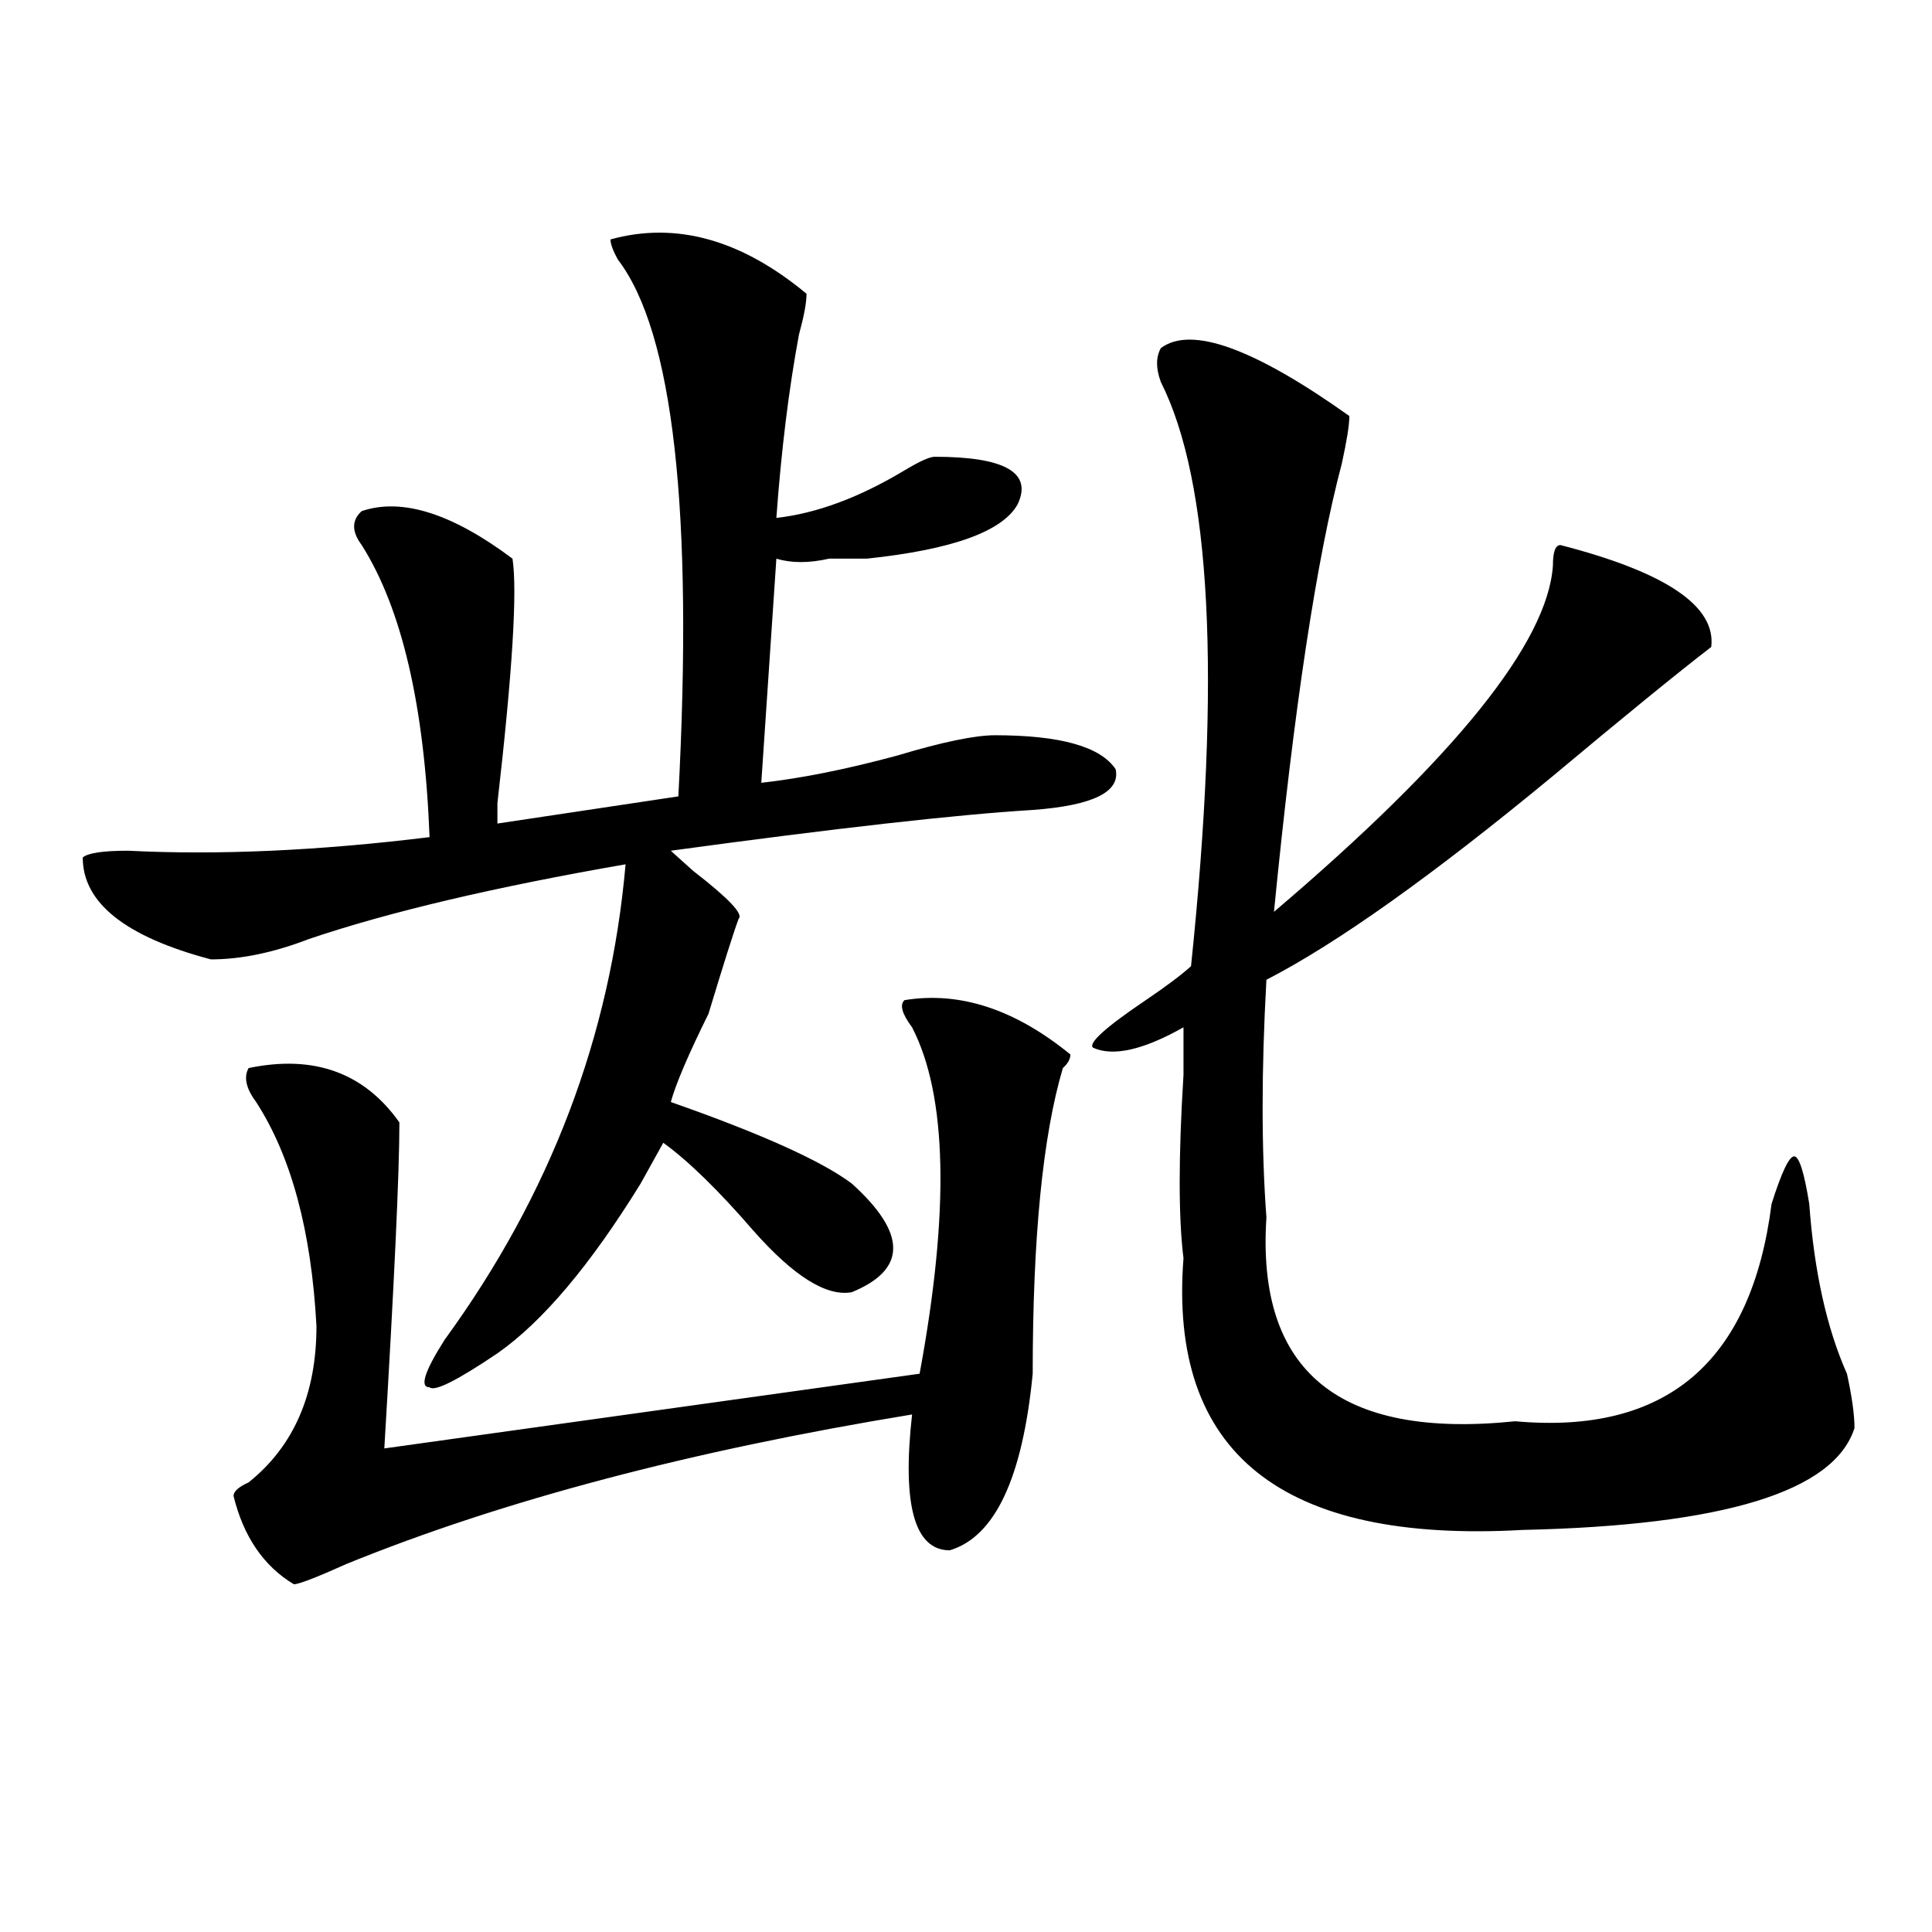
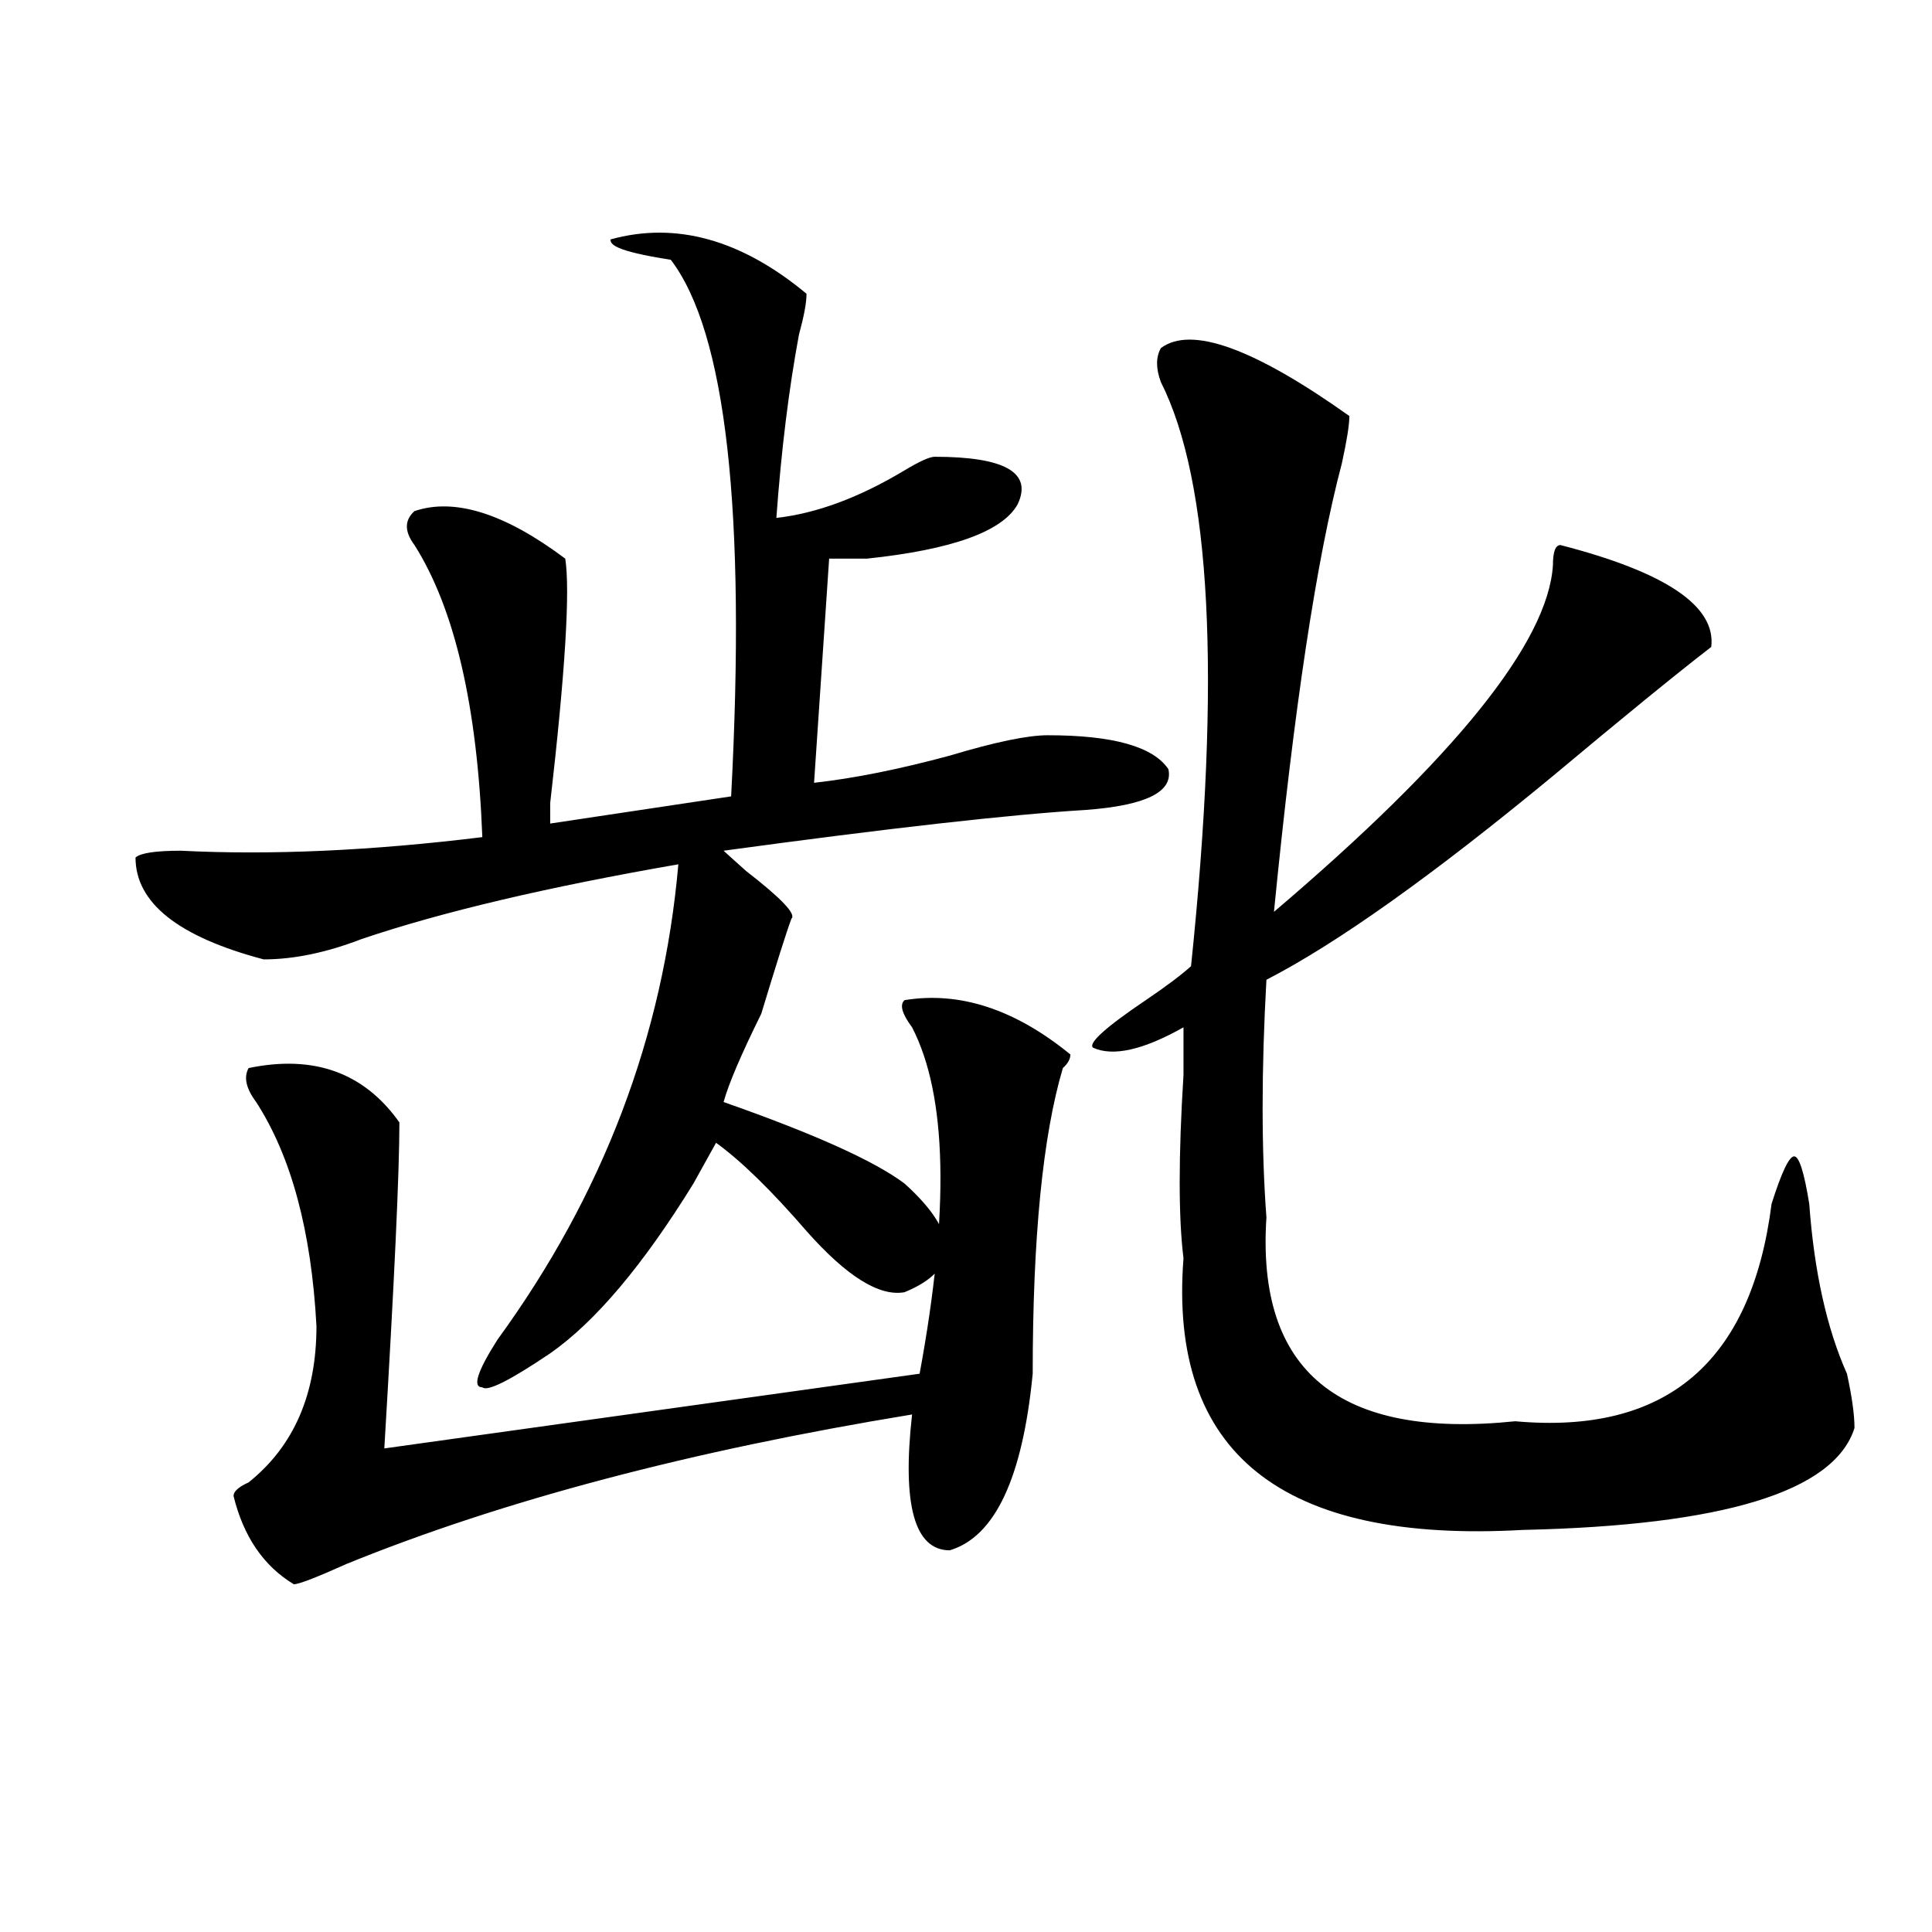
<svg xmlns="http://www.w3.org/2000/svg" version="1.1" id="图层_1" x="0px" y="0px" width="1000px" height="1000px" viewBox="0 0 1000 1000" enable-background="new 0 0 1000 1000" xml:space="preserve">
-   <path d="M315.992,123.922c33.78-9.338,67.62,0,101.461,28.125c0,4.725-1.341,11.756-3.902,21.094  c-5.243,28.125-9.146,59.766-11.707,94.922c20.792-2.307,42.926-10.547,66.34-24.609c7.805-4.669,12.987-7.031,15.609-7.031  c36.401,0,50.73,8.24,42.926,24.609c-7.805,14.063-33.841,23.456-78.047,28.125c-5.243,0-11.707,0-19.512,0  c-10.427,2.362-19.512,2.362-27.316,0l-7.805,116.016c20.792-2.307,44.206-7.031,70.242-14.063  c23.414-7.031,40.304-10.547,50.73-10.547c33.78,0,54.633,5.878,62.438,17.578c2.562,11.756-11.707,18.787-42.926,21.094  c-39.023,2.362-101.461,9.394-187.313,21.094c2.562,2.362,6.464,5.878,11.707,10.547c18.171,14.063,25.976,22.303,23.414,24.609  c-2.622,7.031-7.805,23.456-15.609,49.219c-10.427,21.094-16.95,36.365-19.512,45.703c46.828,16.425,78.047,30.487,93.656,42.188  c28.597,25.818,28.597,44.55,0,56.25c-13.048,2.362-29.938-8.185-50.73-31.641c-18.231-21.094-33.841-36.31-46.828-45.703  c-2.622,4.725-6.524,11.756-11.707,21.094c-26.036,42.188-50.73,71.521-74.145,87.891c-20.853,14.063-32.56,19.94-35.121,17.578  c-5.243,0-2.622-8.185,7.805-24.609c54.633-74.981,85.852-156.994,93.656-246.094c-67.681,11.756-122.313,24.609-163.898,38.672  c-18.231,7.031-35.121,10.547-50.73,10.547c-44.267-11.7-66.34-29.278-66.34-52.734c2.562-2.307,10.366-3.516,23.414-3.516  c46.828,2.362,98.839,0,156.094-7.031c-2.622-67.95-14.329-118.322-35.121-151.172c-5.243-7.031-5.243-12.854,0-17.578  c20.792-7.031,46.828,1.209,78.047,24.609c2.562,16.425,0,58.612-7.805,126.563c0-4.669,0-1.153,0,10.547l93.656-14.063  c7.805-147.656-2.622-240.216-31.219-277.734C317.272,129.8,315.992,126.284,315.992,123.922z M468.184,517.672  c28.597-4.669,57.194,4.725,85.852,28.125c0,2.362-1.341,4.725-3.902,7.031c-10.427,35.156-15.609,87.891-15.609,158.203  c-5.243,53.943-19.512,84.375-42.926,91.406c-18.231,0-24.755-23.4-19.512-70.313c-114.509,18.787-212.067,44.55-292.676,77.344  c-15.609,7.031-24.755,10.547-27.316,10.547c-15.609-9.394-26.036-24.609-31.219-45.703c0-2.307,2.562-4.669,7.805-7.031  c23.414-18.731,35.121-45.703,35.121-80.859c-2.622-49.219-13.048-87.891-31.219-116.016c-5.243-7.031-6.524-12.854-3.902-17.578  c33.78-7.031,59.815,2.362,78.047,28.125c0,25.818-2.622,82.068-7.805,168.75l277.066-38.672  c15.609-84.375,14.269-144.141-3.902-179.297C466.843,524.703,465.562,520.034,468.184,517.672z M600.863,180.172  c15.609-11.7,48.108,0,97.559,35.156c0,4.725-1.341,12.909-3.902,24.609c-13.048,49.219-24.755,126.563-35.121,232.031  c93.656-79.65,141.765-139.416,144.387-179.297c0-7.031,1.28-10.547,3.902-10.547c54.633,14.063,80.608,31.641,78.047,52.734  c-18.231,14.063-45.548,36.365-81.949,66.797c-62.438,51.581-111.888,86.737-148.289,105.469c-2.622,46.912-2.622,87.891,0,123.047  c-5.243,79.706,37.683,114.862,128.777,105.469c78.047,7.031,122.253-30.432,132.68-112.5c5.183-16.369,9.085-24.609,11.707-24.609  c2.562,0,5.183,8.24,7.805,24.609c2.562,35.156,9.085,64.49,19.512,87.891c2.562,11.756,3.902,21.094,3.902,28.125  c-10.427,32.85-67.681,50.428-171.703,52.734c-124.875,7.031-183.41-39.825-175.605-140.625c-2.622-21.094-2.622-52.734,0-94.922  c0-11.7,0-19.885,0-24.609c-20.853,11.756-36.462,15.271-46.828,10.547c-2.622-2.307,6.464-10.547,27.316-24.609  c10.366-7.031,18.171-12.854,23.414-17.578c15.609-149.963,10.366-250.763-15.609-302.344  C598.241,190.719,598.241,184.896,600.863,180.172z" />
+   <path d="M315.992,123.922c33.78-9.338,67.62,0,101.461,28.125c0,4.725-1.341,11.756-3.902,21.094  c-5.243,28.125-9.146,59.766-11.707,94.922c20.792-2.307,42.926-10.547,66.34-24.609c7.805-4.669,12.987-7.031,15.609-7.031  c36.401,0,50.73,8.24,42.926,24.609c-7.805,14.063-33.841,23.456-78.047,28.125c-5.243,0-11.707,0-19.512,0  l-7.805,116.016c20.792-2.307,44.206-7.031,70.242-14.063  c23.414-7.031,40.304-10.547,50.73-10.547c33.78,0,54.633,5.878,62.438,17.578c2.562,11.756-11.707,18.787-42.926,21.094  c-39.023,2.362-101.461,9.394-187.313,21.094c2.562,2.362,6.464,5.878,11.707,10.547c18.171,14.063,25.976,22.303,23.414,24.609  c-2.622,7.031-7.805,23.456-15.609,49.219c-10.427,21.094-16.95,36.365-19.512,45.703c46.828,16.425,78.047,30.487,93.656,42.188  c28.597,25.818,28.597,44.55,0,56.25c-13.048,2.362-29.938-8.185-50.73-31.641c-18.231-21.094-33.841-36.31-46.828-45.703  c-2.622,4.725-6.524,11.756-11.707,21.094c-26.036,42.188-50.73,71.521-74.145,87.891c-20.853,14.063-32.56,19.94-35.121,17.578  c-5.243,0-2.622-8.185,7.805-24.609c54.633-74.981,85.852-156.994,93.656-246.094c-67.681,11.756-122.313,24.609-163.898,38.672  c-18.231,7.031-35.121,10.547-50.73,10.547c-44.267-11.7-66.34-29.278-66.34-52.734c2.562-2.307,10.366-3.516,23.414-3.516  c46.828,2.362,98.839,0,156.094-7.031c-2.622-67.95-14.329-118.322-35.121-151.172c-5.243-7.031-5.243-12.854,0-17.578  c20.792-7.031,46.828,1.209,78.047,24.609c2.562,16.425,0,58.612-7.805,126.563c0-4.669,0-1.153,0,10.547l93.656-14.063  c7.805-147.656-2.622-240.216-31.219-277.734C317.272,129.8,315.992,126.284,315.992,123.922z M468.184,517.672  c28.597-4.669,57.194,4.725,85.852,28.125c0,2.362-1.341,4.725-3.902,7.031c-10.427,35.156-15.609,87.891-15.609,158.203  c-5.243,53.943-19.512,84.375-42.926,91.406c-18.231,0-24.755-23.4-19.512-70.313c-114.509,18.787-212.067,44.55-292.676,77.344  c-15.609,7.031-24.755,10.547-27.316,10.547c-15.609-9.394-26.036-24.609-31.219-45.703c0-2.307,2.562-4.669,7.805-7.031  c23.414-18.731,35.121-45.703,35.121-80.859c-2.622-49.219-13.048-87.891-31.219-116.016c-5.243-7.031-6.524-12.854-3.902-17.578  c33.78-7.031,59.815,2.362,78.047,28.125c0,25.818-2.622,82.068-7.805,168.75l277.066-38.672  c15.609-84.375,14.269-144.141-3.902-179.297C466.843,524.703,465.562,520.034,468.184,517.672z M600.863,180.172  c15.609-11.7,48.108,0,97.559,35.156c0,4.725-1.341,12.909-3.902,24.609c-13.048,49.219-24.755,126.563-35.121,232.031  c93.656-79.65,141.765-139.416,144.387-179.297c0-7.031,1.28-10.547,3.902-10.547c54.633,14.063,80.608,31.641,78.047,52.734  c-18.231,14.063-45.548,36.365-81.949,66.797c-62.438,51.581-111.888,86.737-148.289,105.469c-2.622,46.912-2.622,87.891,0,123.047  c-5.243,79.706,37.683,114.862,128.777,105.469c78.047,7.031,122.253-30.432,132.68-112.5c5.183-16.369,9.085-24.609,11.707-24.609  c2.562,0,5.183,8.24,7.805,24.609c2.562,35.156,9.085,64.49,19.512,87.891c2.562,11.756,3.902,21.094,3.902,28.125  c-10.427,32.85-67.681,50.428-171.703,52.734c-124.875,7.031-183.41-39.825-175.605-140.625c-2.622-21.094-2.622-52.734,0-94.922  c0-11.7,0-19.885,0-24.609c-20.853,11.756-36.462,15.271-46.828,10.547c-2.622-2.307,6.464-10.547,27.316-24.609  c10.366-7.031,18.171-12.854,23.414-17.578c15.609-149.963,10.366-250.763-15.609-302.344  C598.241,190.719,598.241,184.896,600.863,180.172z" />
</svg>